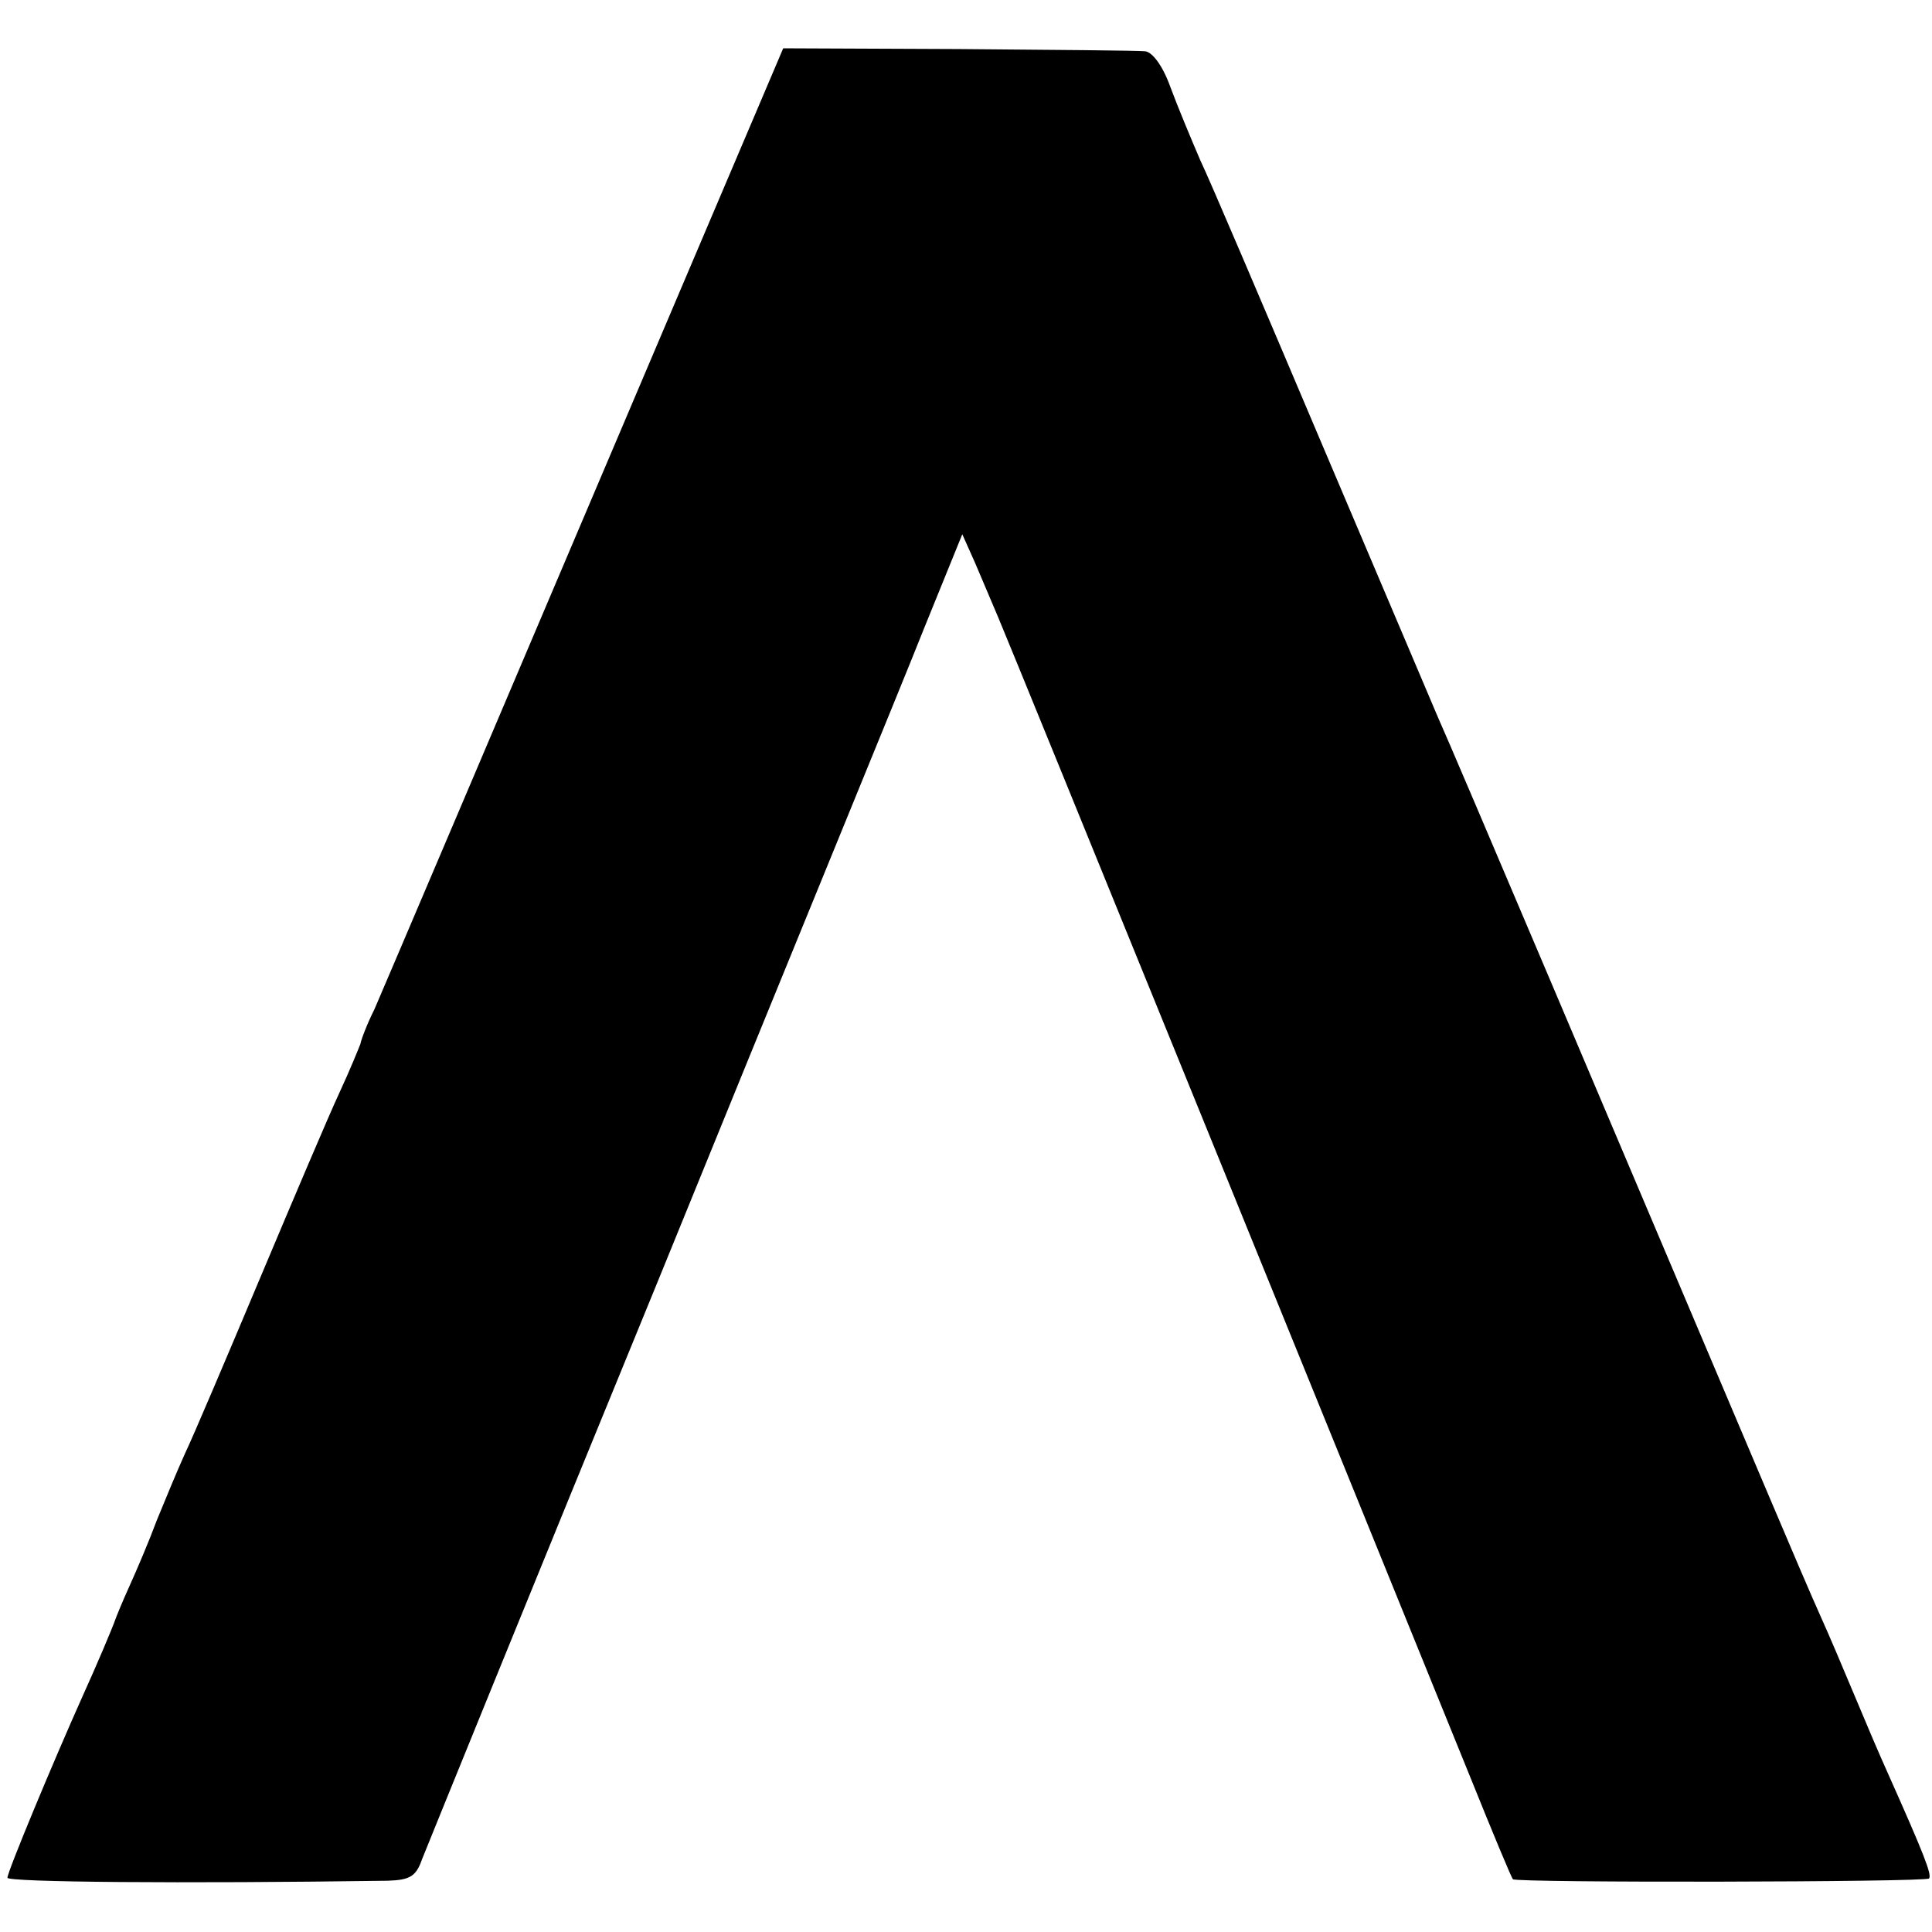
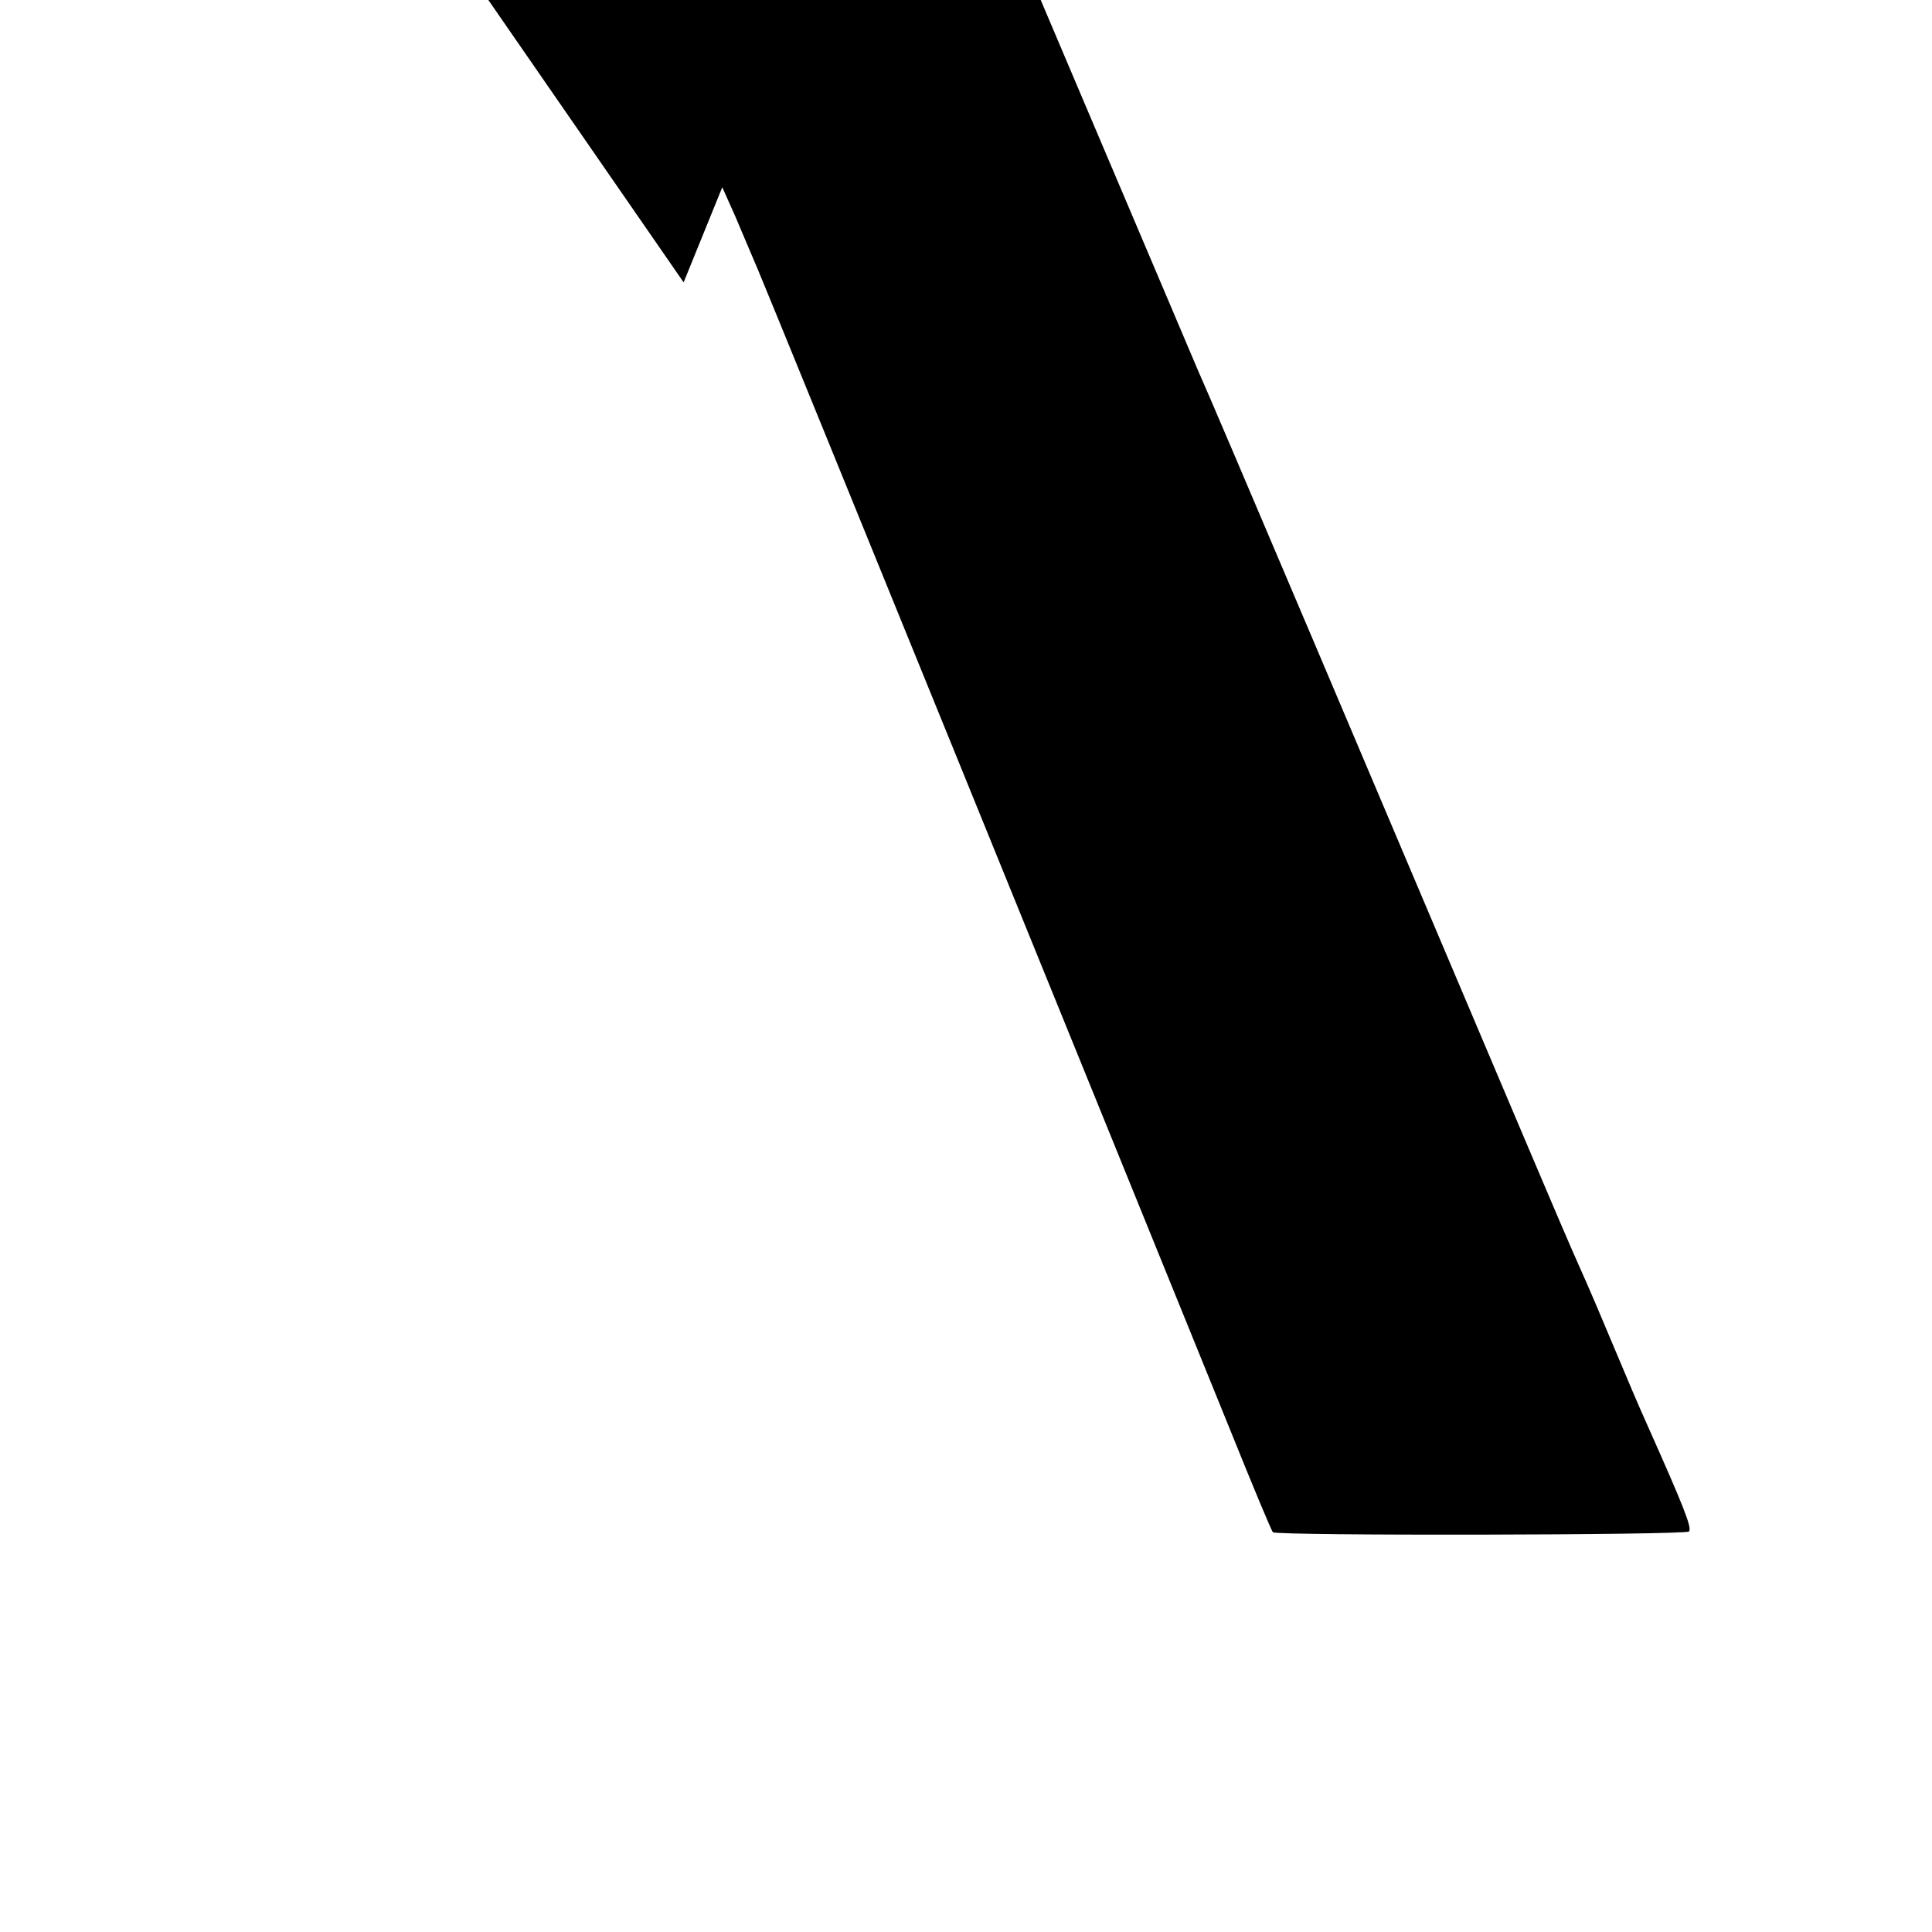
<svg xmlns="http://www.w3.org/2000/svg" version="1.0" width="260pt" height="260pt" viewBox="0 0 260 260" preserveAspectRatio="xMidYMid meet">
  <g transform="translate(0,260) scale(0.1,-0.1)" fill="#000000" stroke="none">
-     <path d="M920 2220 c-260 -612 -400 -941 -416 -978 -10 -20 -18 -41 -19 -47 -2 -5 -14 -35 -28 -65 -14 -30 -62 -143 -107 -250 -45 -107 -90 -213 -101 -236 -10 -22 -27 -63 -38 -90 -10 -27 -27 -67 -37 -89 -10 -22 -18 -42 -19 -45 -3 -9 -24 -59 -44 -103 -39 -87 -101 -236 -101 -244 0 -6 236 -8 512 -4 30 1 38 6 46 29 6 15 148 365 317 777 168 413 330 807 358 878 l52 128 17 -38 c9 -21 23 -54 31 -73 25 -59 484 -1188 637 -1565 29 -72 54 -132 56 -134 5 -5 554 -4 560 1 4 5 -6 31 -56 143 -10 22 -30 69 -45 105 -15 36 -35 83 -45 105 -10 22 -43 99 -73 170 -195 460 -422 996 -442 1040 -7 17 -77 181 -155 365 -78 184 -152 358 -165 385 -12 28 -30 71 -40 98 -10 28 -24 47 -34 48 -9 1 -122 2 -251 3 l-236 1 -134 -315z" />
+     <path d="M920 2220 l52 128 17 -38 c9 -21 23 -54 31 -73 25 -59 484 -1188 637 -1565 29 -72 54 -132 56 -134 5 -5 554 -4 560 1 4 5 -6 31 -56 143 -10 22 -30 69 -45 105 -15 36 -35 83 -45 105 -10 22 -43 99 -73 170 -195 460 -422 996 -442 1040 -7 17 -77 181 -155 365 -78 184 -152 358 -165 385 -12 28 -30 71 -40 98 -10 28 -24 47 -34 48 -9 1 -122 2 -251 3 l-236 1 -134 -315z" />
  </g>
</svg>